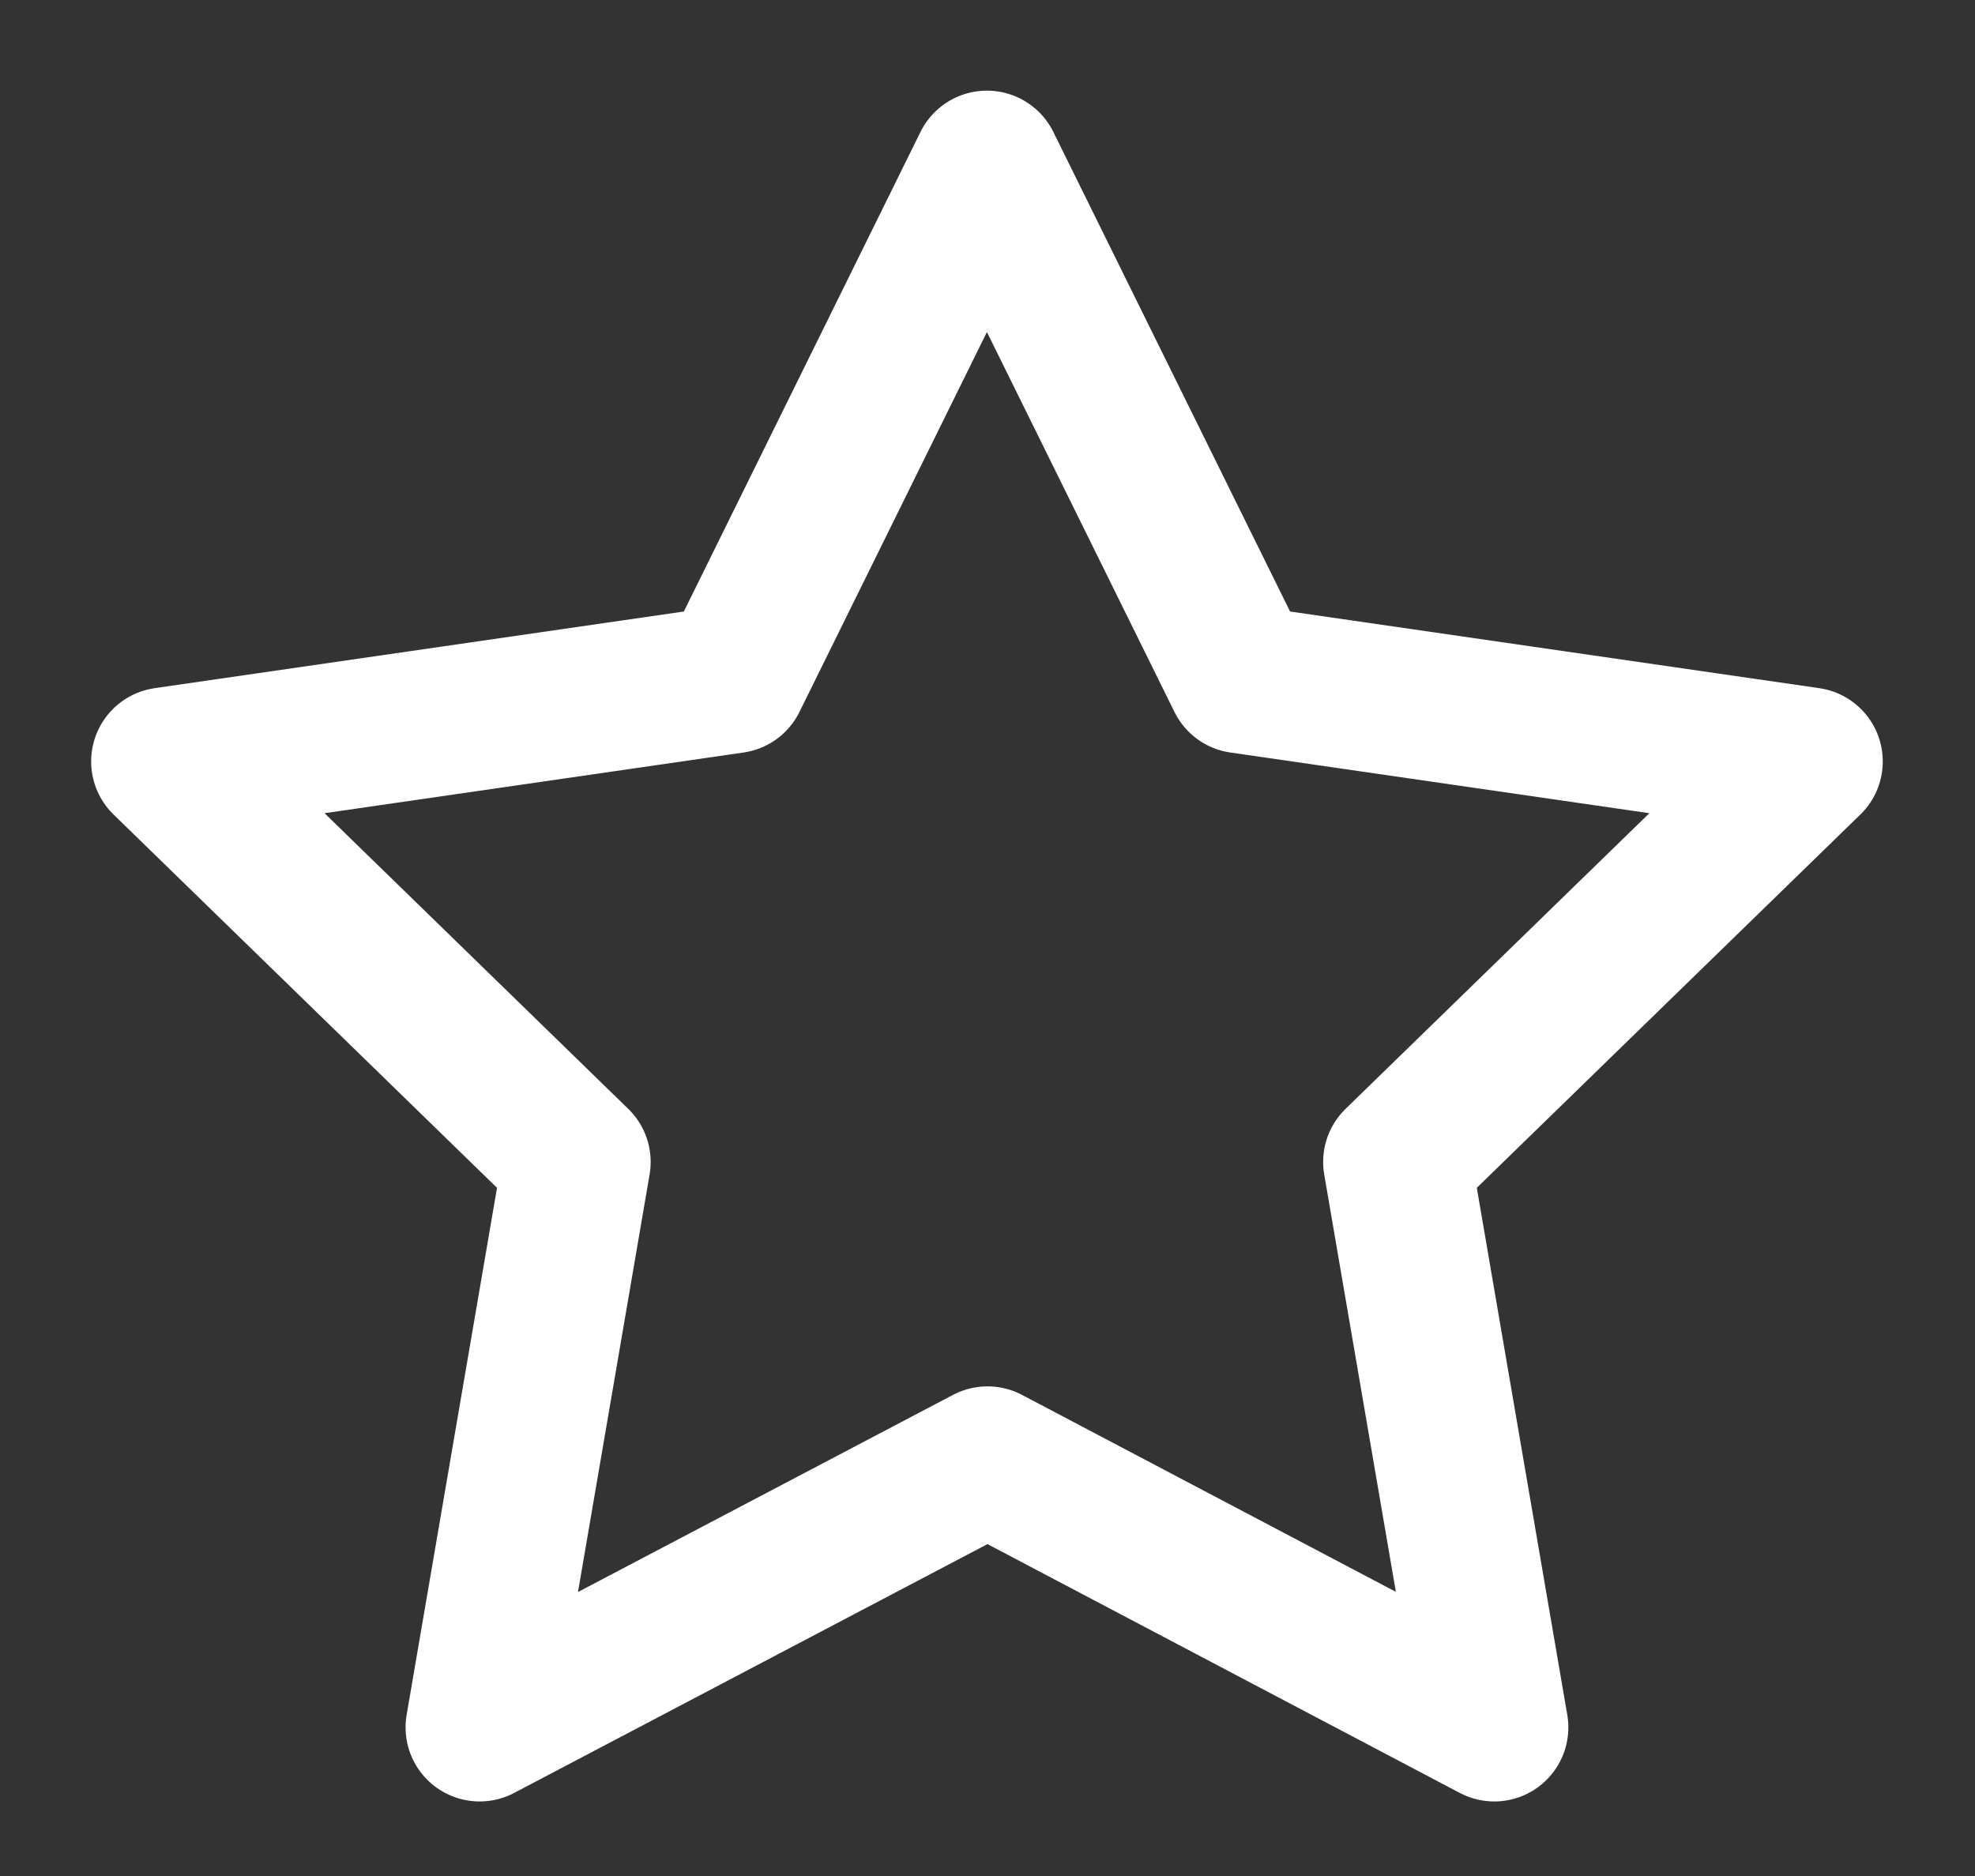
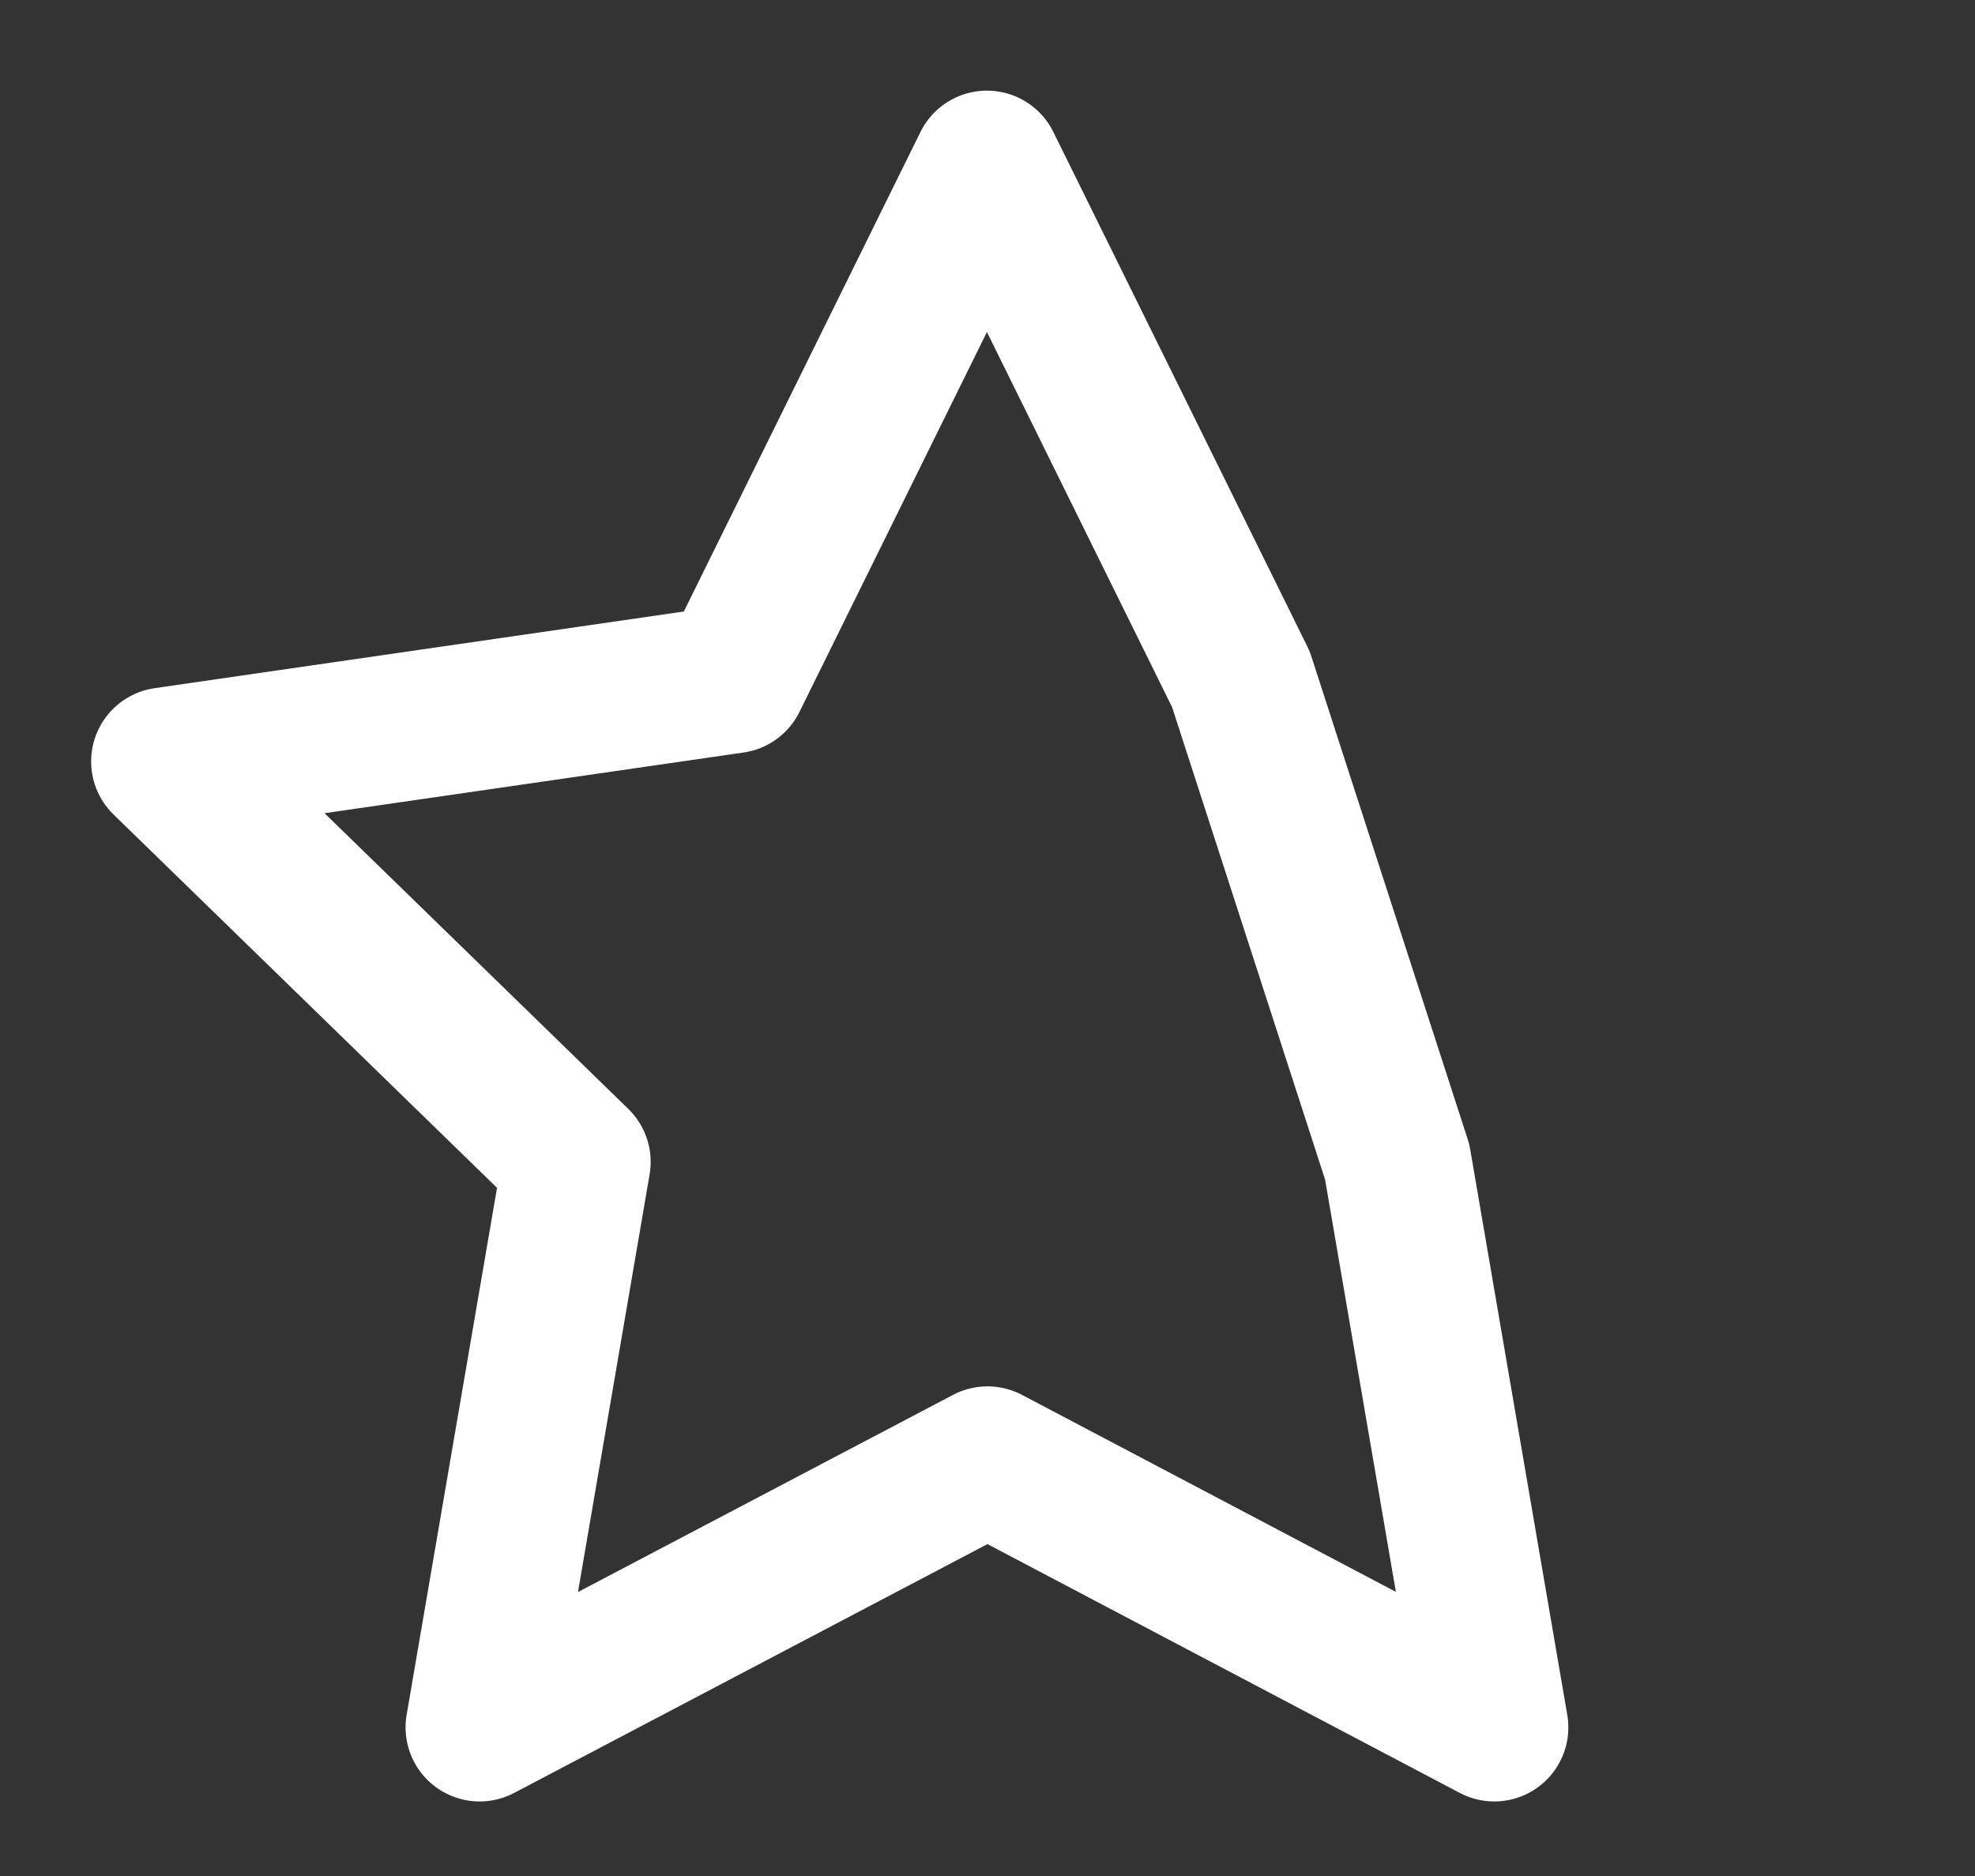
<svg xmlns="http://www.w3.org/2000/svg" width="20" height="19" viewBox="0 0 20 19" fill="none">
  <rect x="0" y="0" width="20" height="19" fill="#333333" stroke="none" />
-   <path d="M10 14.791L4.857 17.495L5.839 11.768L1.673 7.712L7.423 6.879L9.994 1.668L12.566 6.879L18.316 7.712L14.149 11.768L15.132 17.495L10 14.791Z" stroke="white" stroke-width="1.5" stroke-linecap="round" stroke-linejoin="round" />
+   <path d="M10 14.791L4.857 17.495L5.839 11.768L1.673 7.712L7.423 6.879L9.994 1.668L12.566 6.879L14.149 11.768L15.132 17.495L10 14.791Z" stroke="white" stroke-width="1.5" stroke-linecap="round" stroke-linejoin="round" />
</svg>